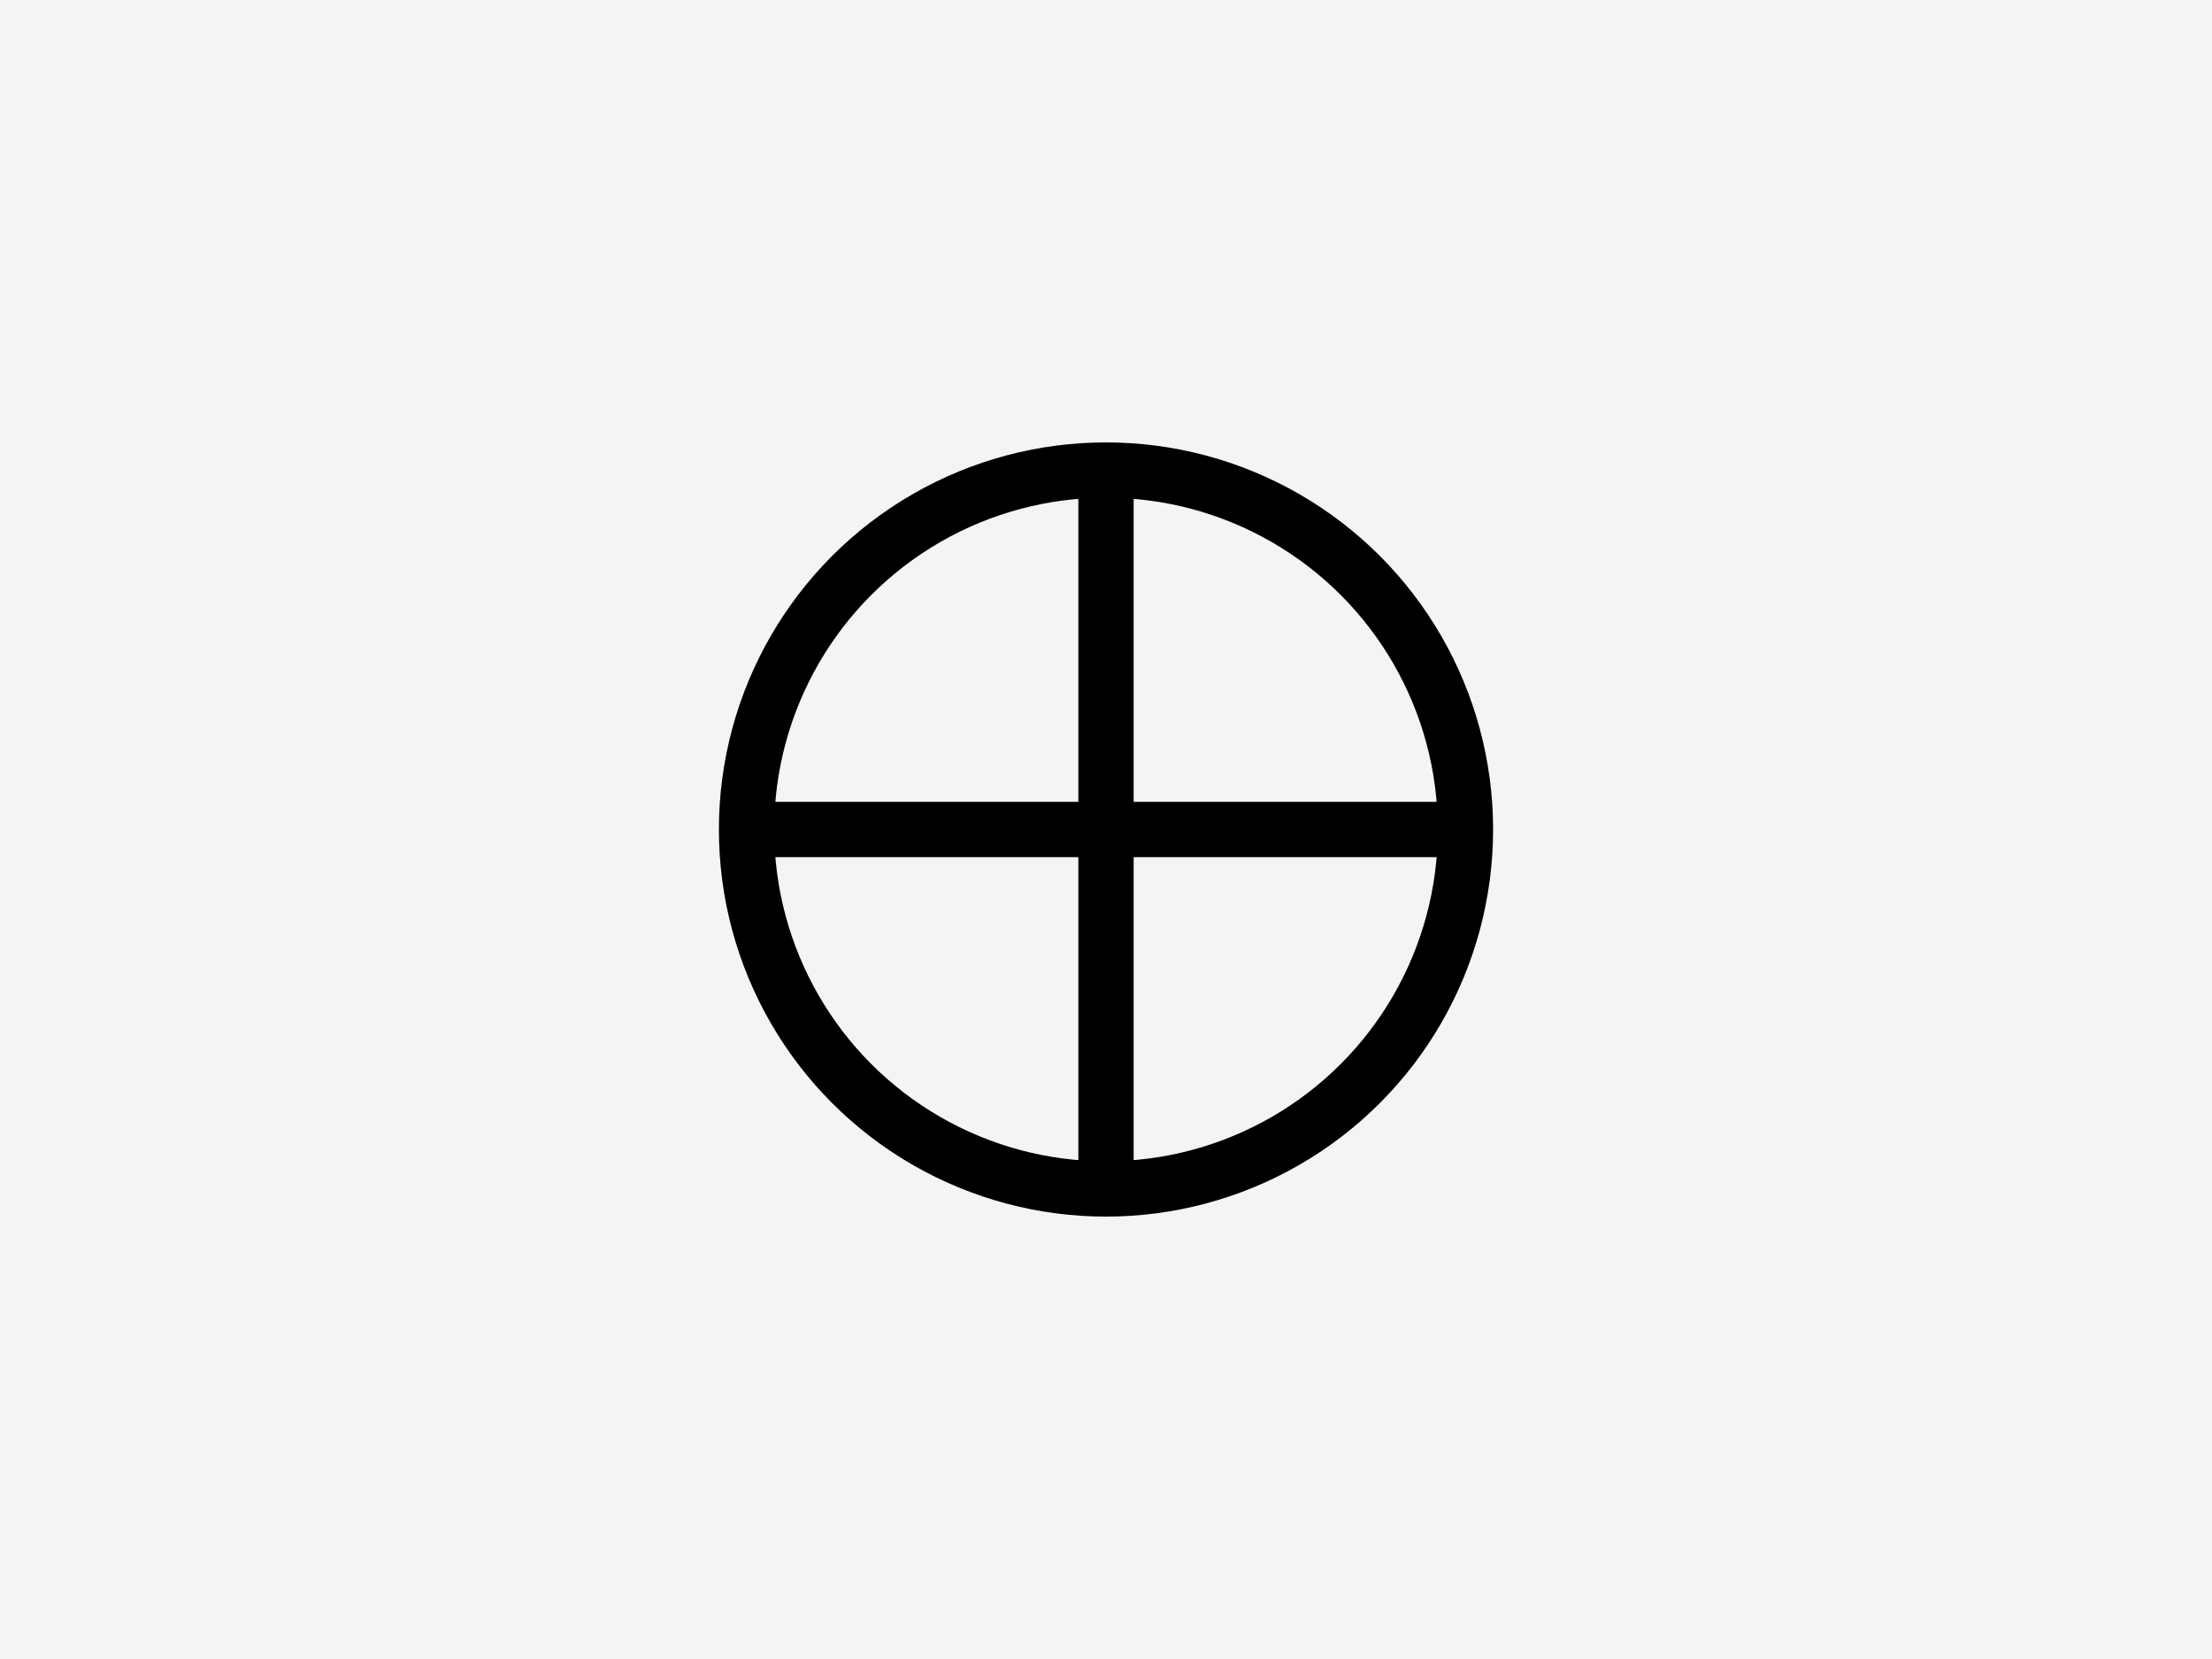
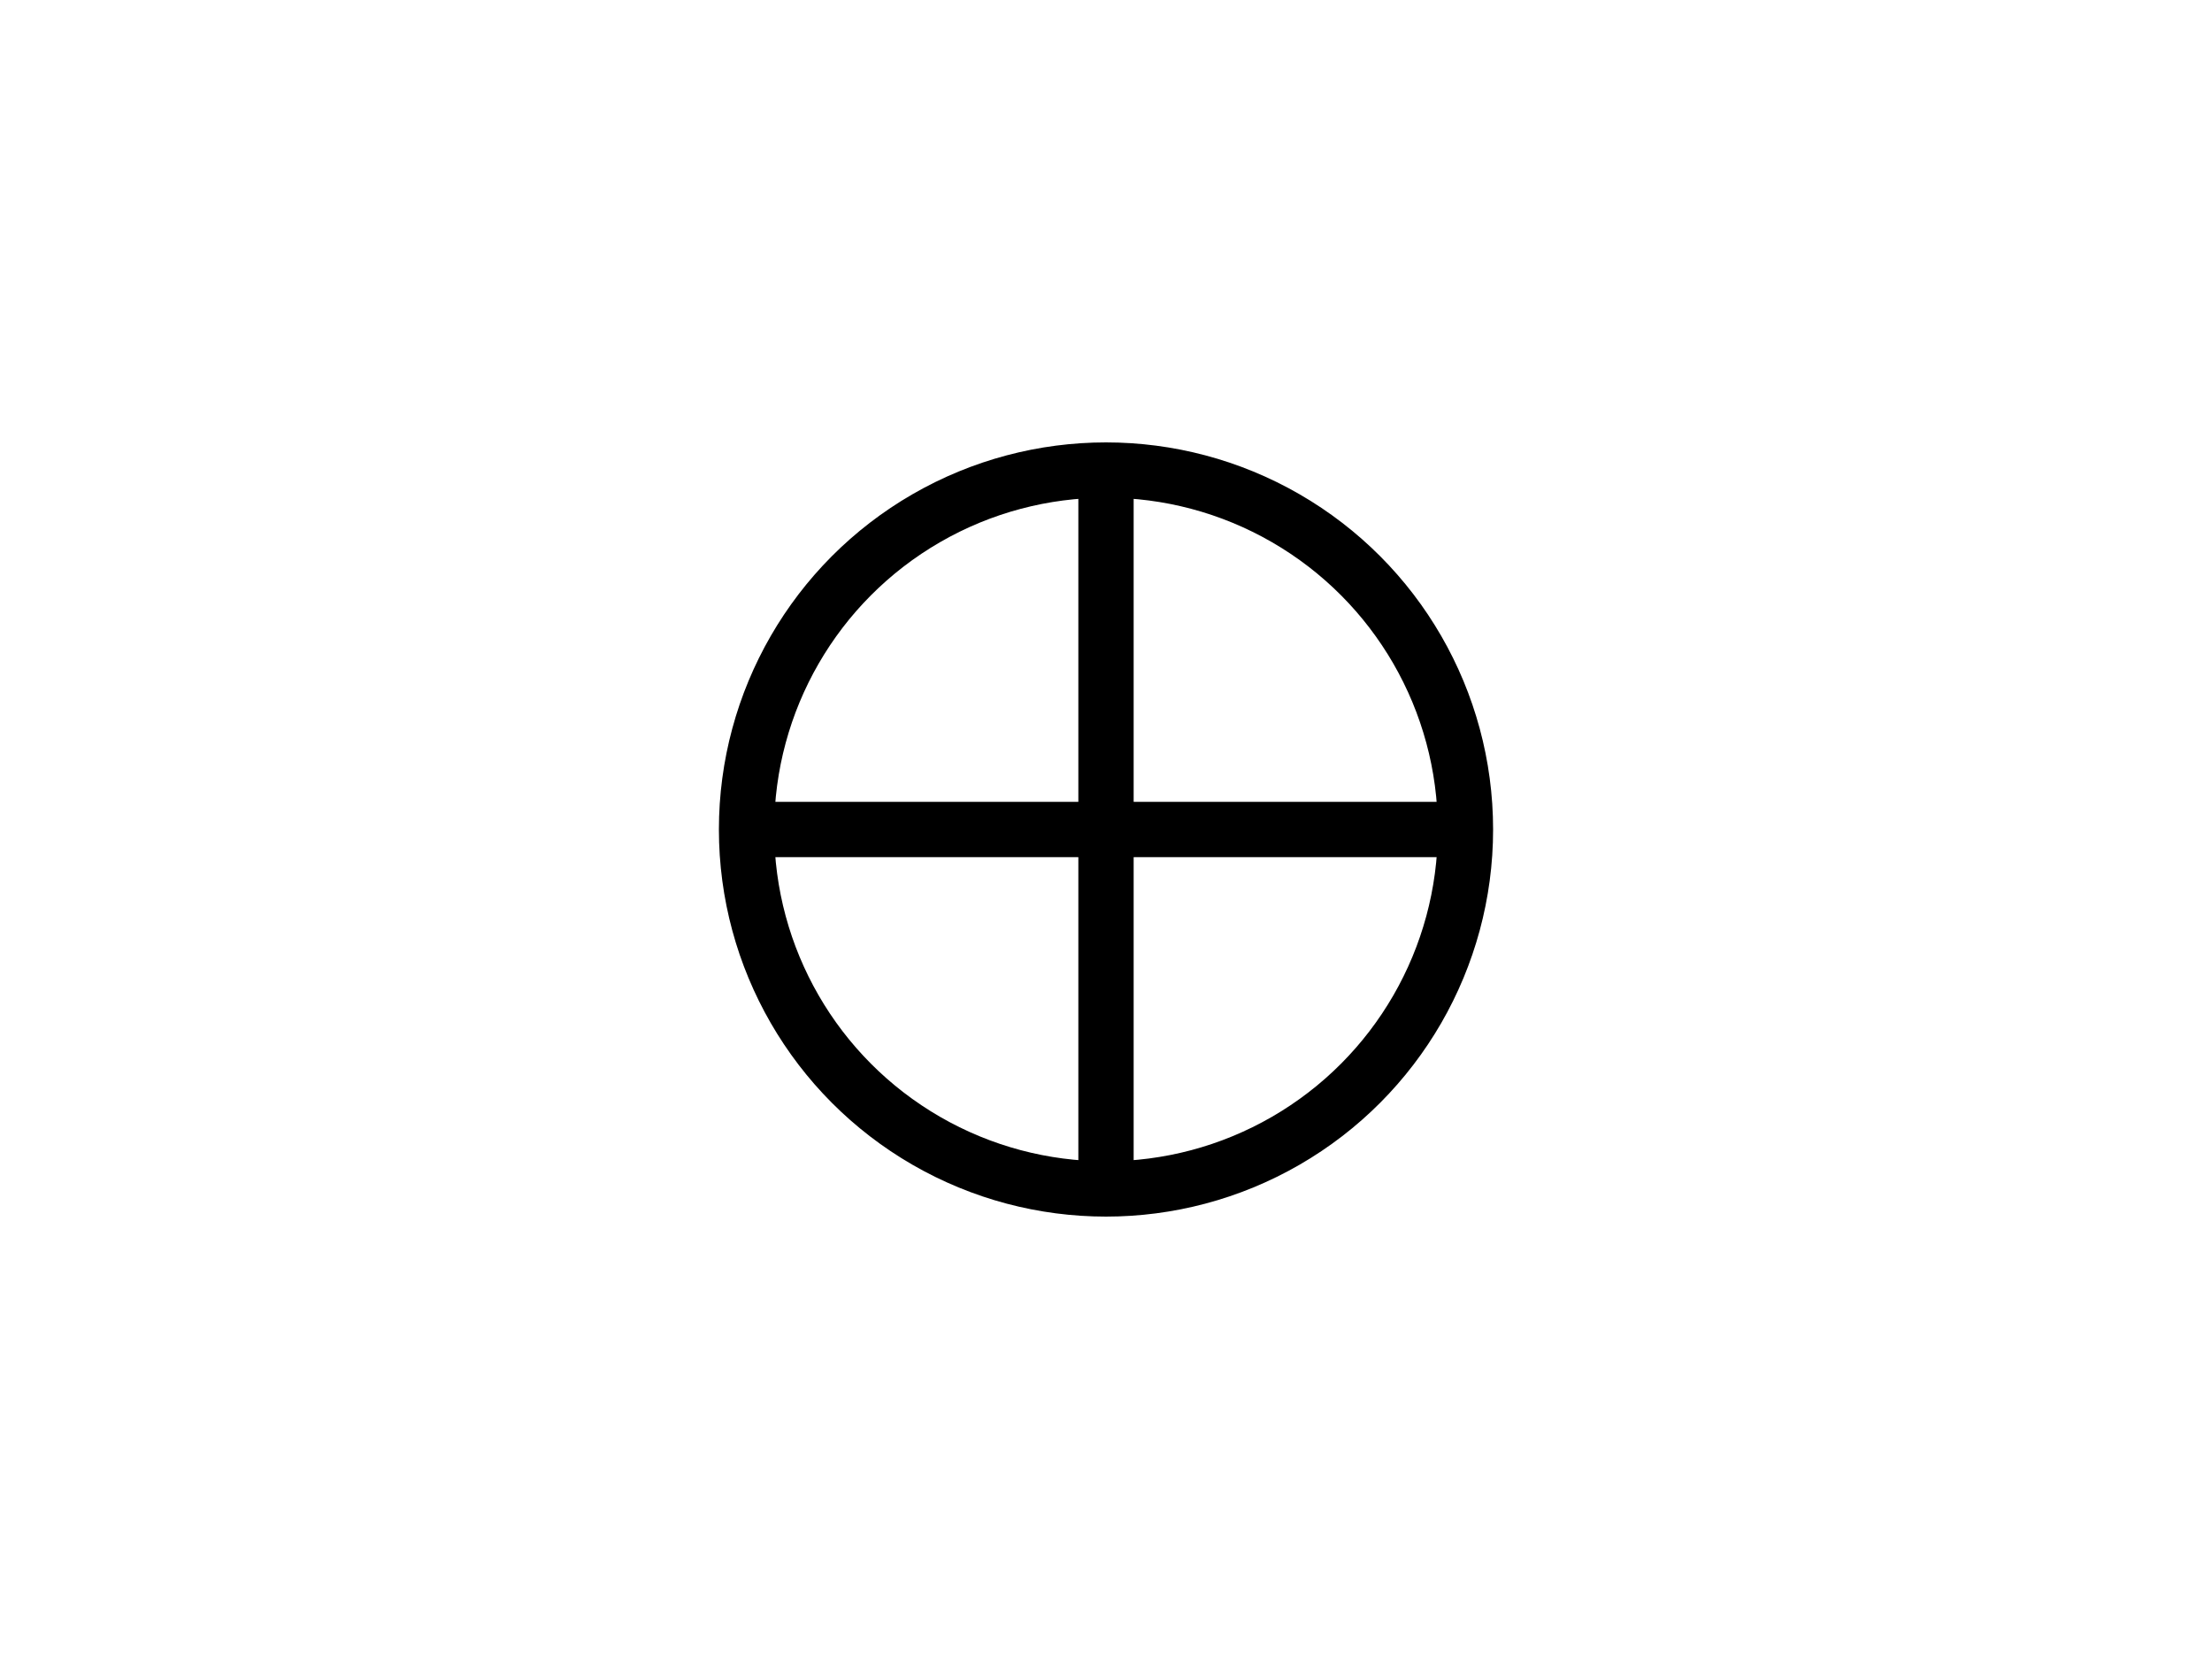
<svg xmlns="http://www.w3.org/2000/svg" viewBox="0 0 800 600">
-   <rect width="800" height="600" fill="#f3f4f6" />
  <circle cx="400" cy="300" r="130" fill="none" stroke="#000" stroke-width="20" />
  <path d="M400 170v260M270 300h260" stroke="#000" stroke-width="20" fill="none" />
</svg>